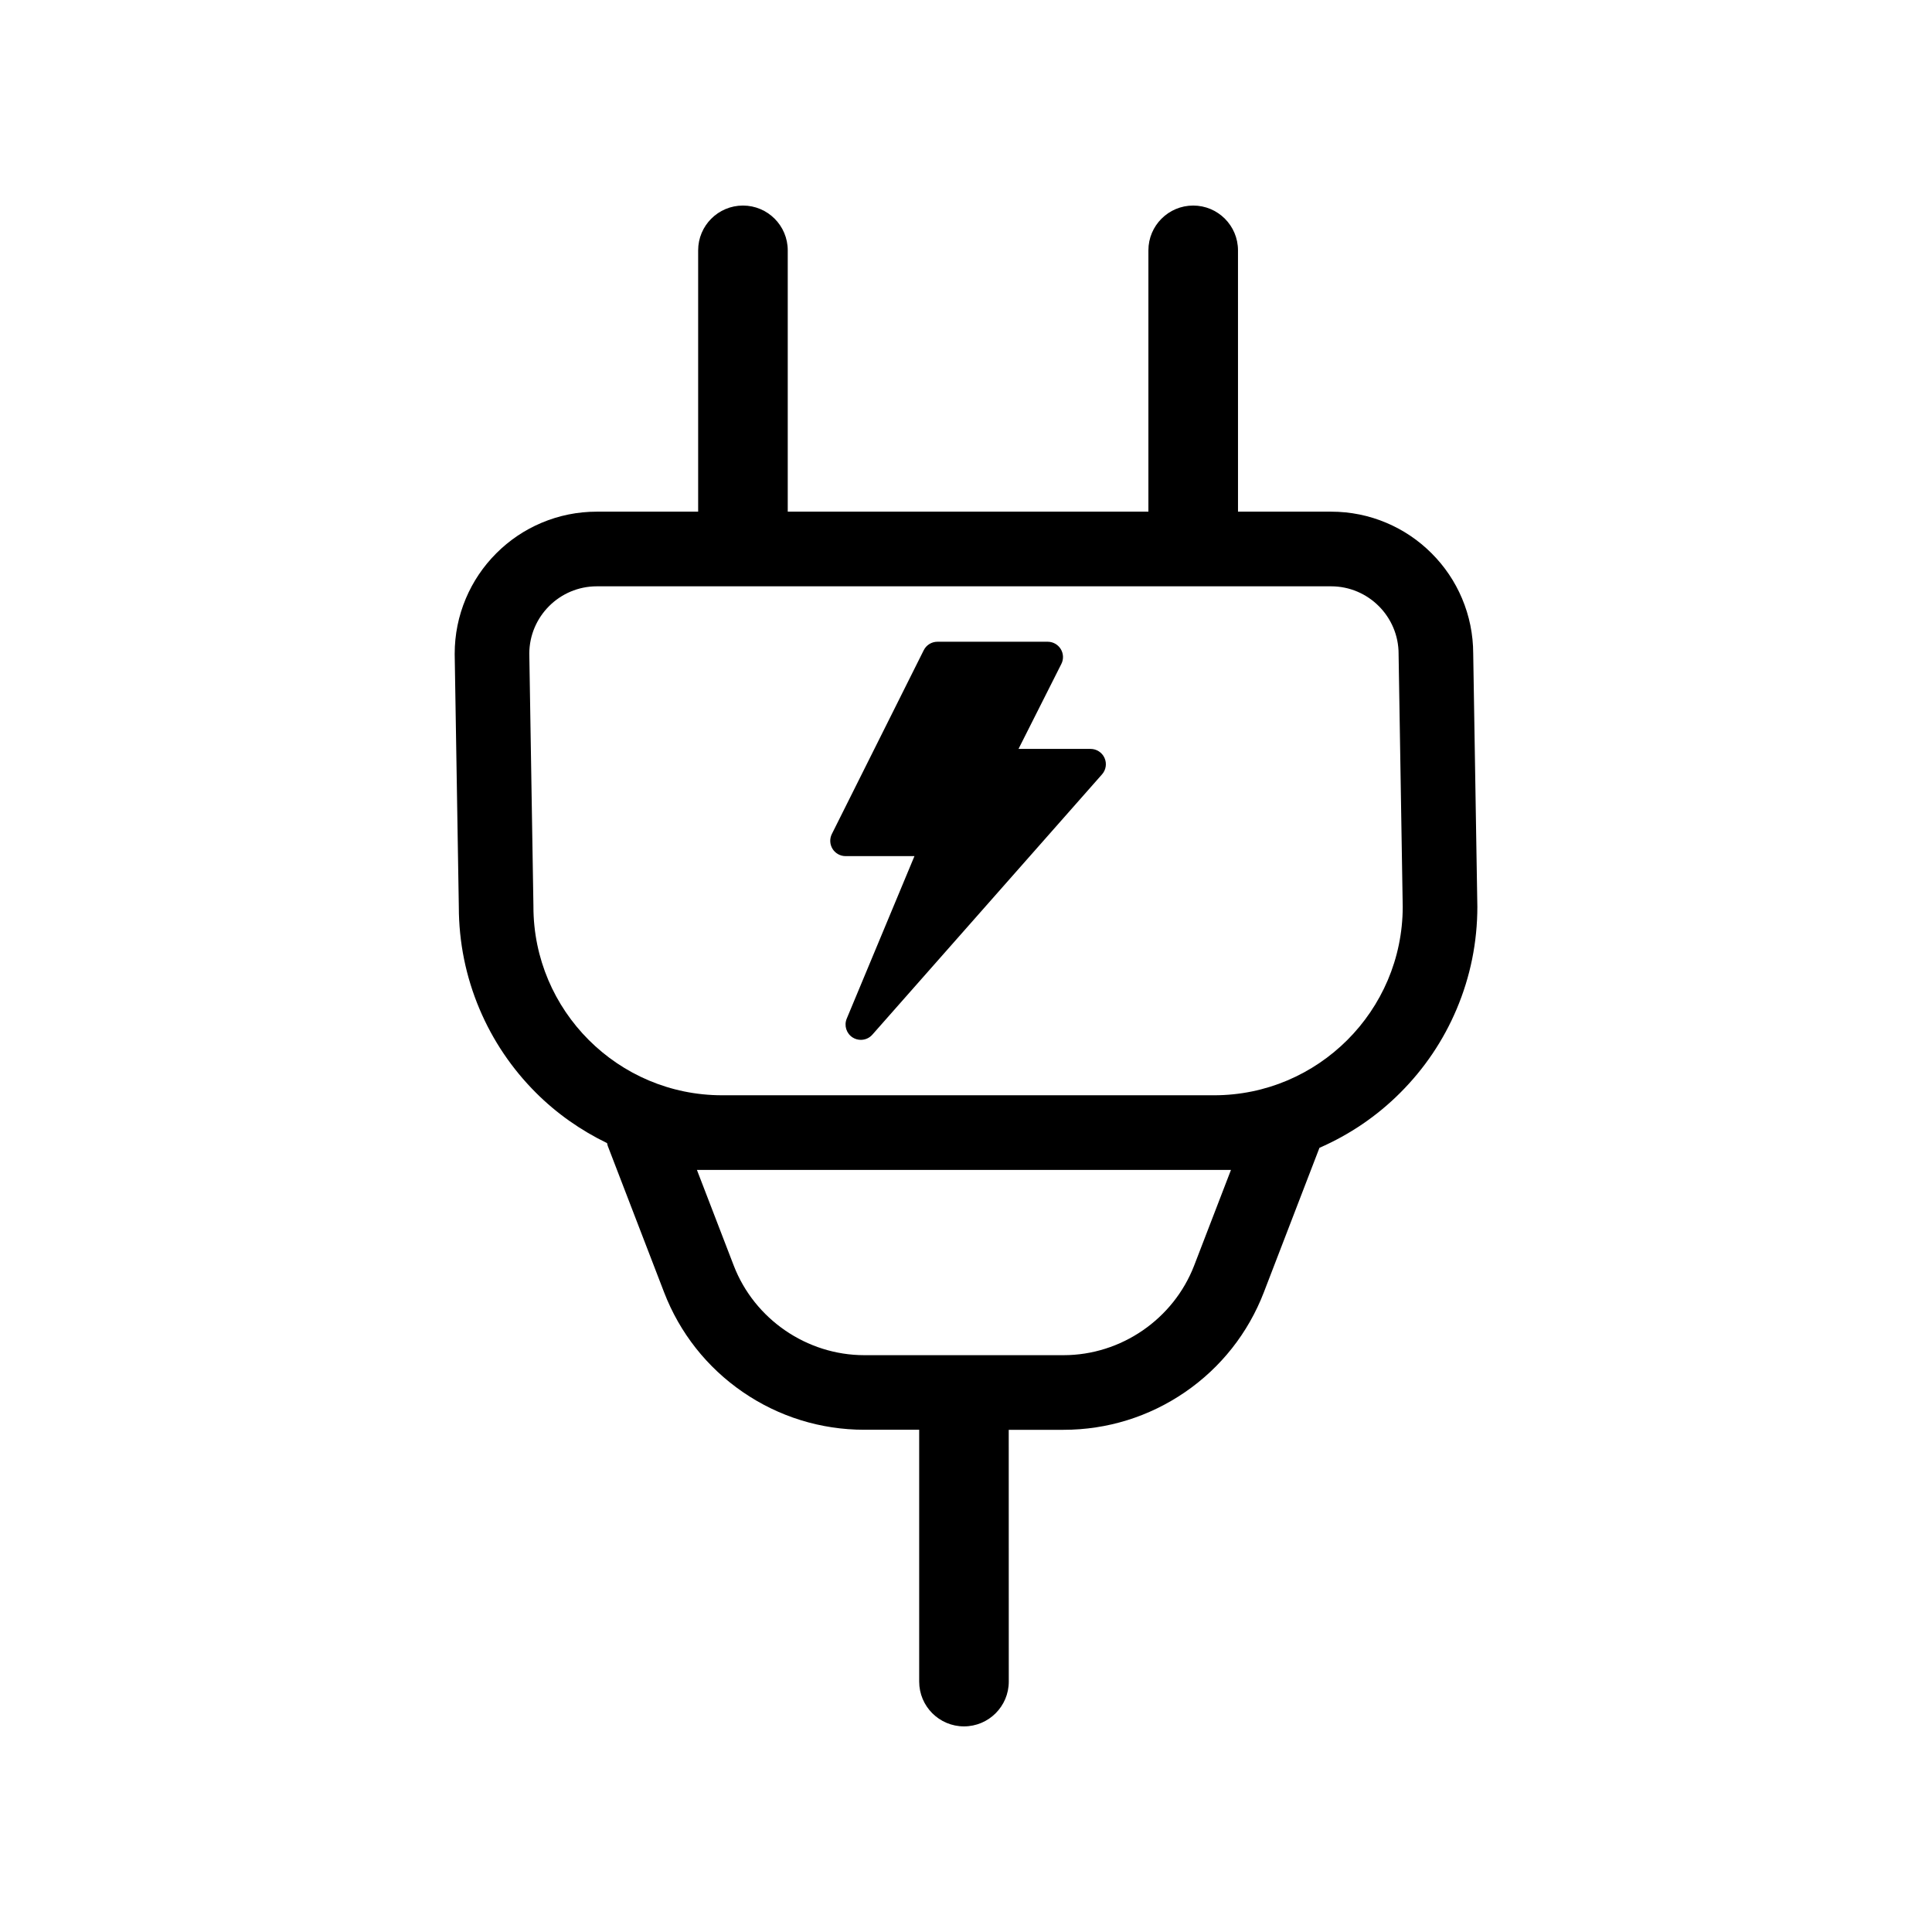
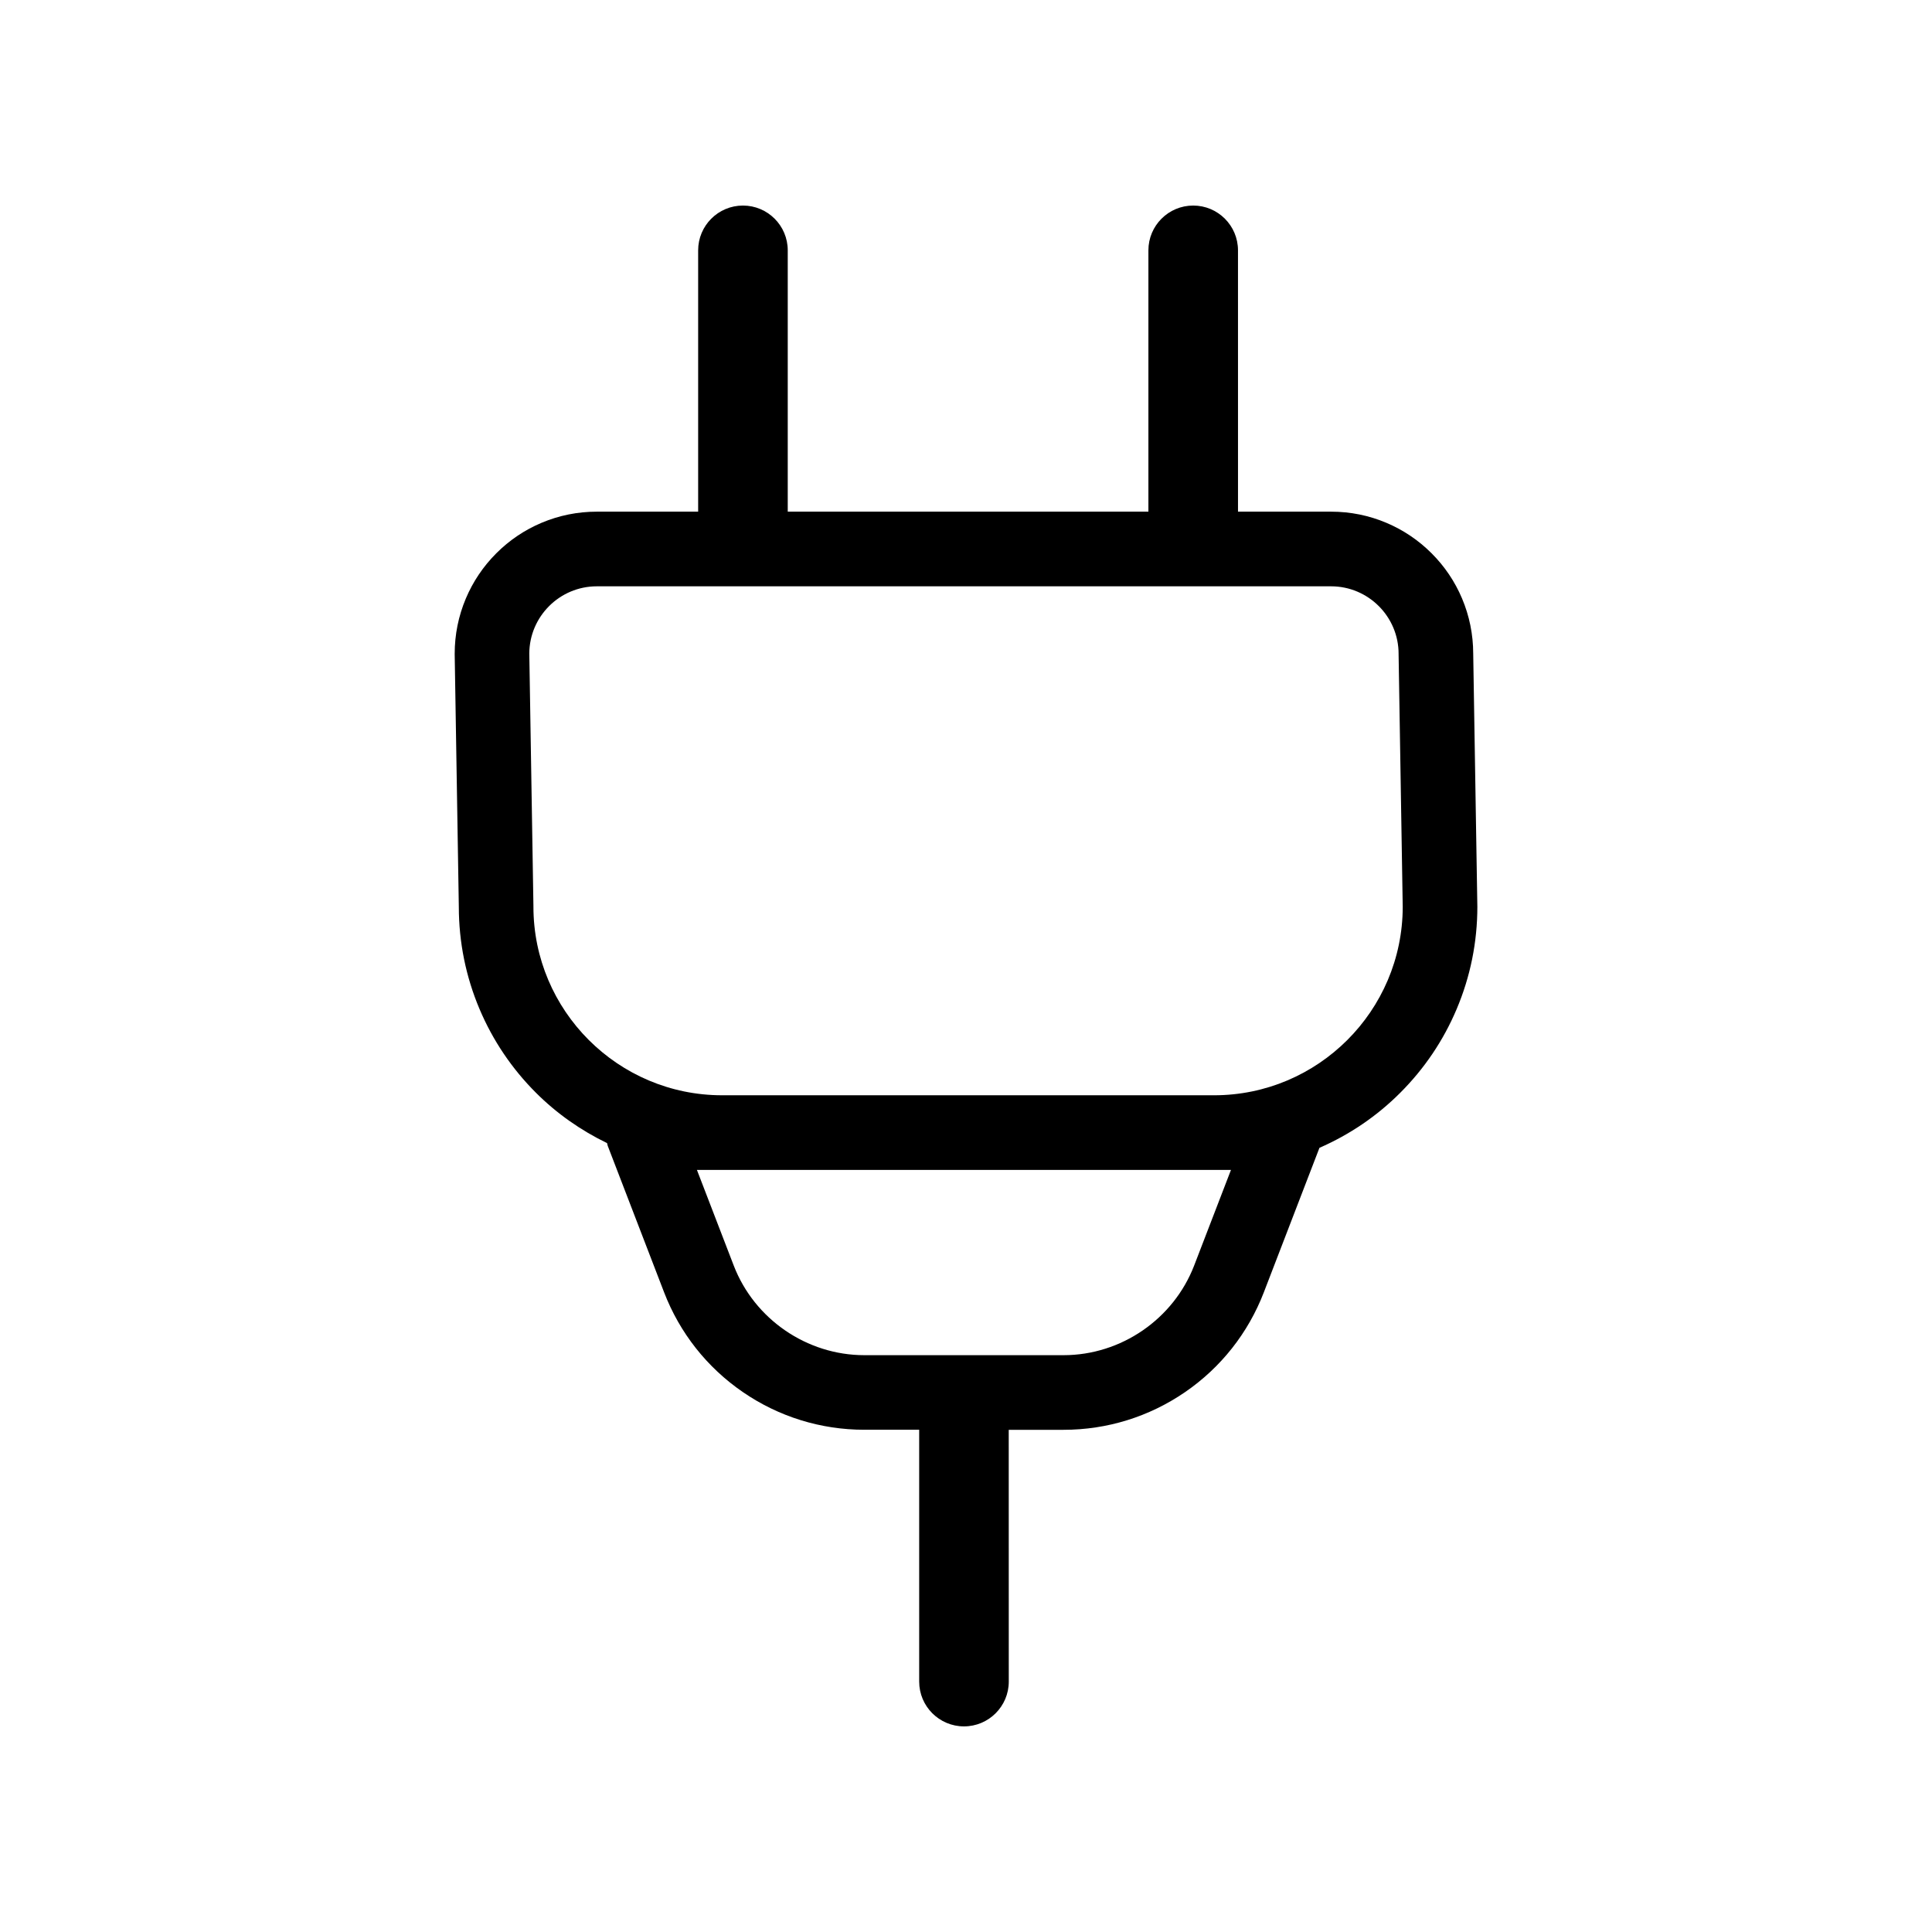
<svg xmlns="http://www.w3.org/2000/svg" fill="#000000" width="800px" height="800px" version="1.1" viewBox="144 144 512 512">
  <g>
    <path d="m535.51 384.1-1.094-66.922c-0.012-5.047-1.008-9.957-2.961-14.582-1.898-4.488-4.613-8.516-8.07-11.969-3.457-3.457-7.481-6.172-11.969-8.07-4.648-1.969-9.586-2.961-14.664-2.961h-24.668l-0.004-69.25c0-6.555-5.316-11.871-11.871-11.871-6.555 0-11.871 5.316-11.871 11.871v69.25h-95.578v-69.25c0-6.555-5.316-11.871-11.871-11.871-6.555 0-11.871 5.316-11.871 11.871v69.25h-26.855c-5.082 0-10.016 0.996-14.664 2.961-4.488 1.895-8.516 4.613-11.969 8.07-3.457 3.457-6.172 7.481-8.07 11.969-1.965 4.648-2.961 9.582-2.961 14.664v0.16l1.094 66.914c0.012 9.387 1.859 18.496 5.488 27.078 3.516 8.309 8.543 15.77 14.949 22.176 5.527 5.527 11.879 9.961 18.848 13.348 0.074 0.246 0.098 0.508 0.188 0.75l14.922 38.777c4.144 10.77 11.367 19.922 20.883 26.453 9.516 6.535 20.645 9.984 32.188 9.984h14.535v66.738c0 6.555 5.316 11.871 11.871 11.871 6.555 0 11.871-5.316 11.871-11.871l-0.012-66.723h14.535c11.543 0 22.672-3.457 32.188-9.984 9.516-6.531 16.738-15.684 20.883-26.453l14.738-38.293c7.996-3.496 15.211-8.379 21.41-14.586 6.402-6.402 11.438-13.863 14.949-22.176 3.641-8.605 5.488-17.746 5.488-27.16-0.004-0.059-0.004-0.113-0.004-0.164zm-75.043 95.27c-5.473 14.211-19.375 23.766-34.605 23.766h-52.816c-15.23 0-29.137-9.551-34.605-23.766l-9.75-25.332h141.53zm5.269-45.113h-130.38c-27.57 0-49.992-22.43-49.992-49.992v-0.16l-1.094-66.906c0.039-9.828 8.051-17.82 17.891-17.82h194.59c9.863 0 17.891 8.027 17.891 17.891v0.16l1.094 66.91c-0.047 27.531-22.461 49.918-50 49.918z" />
-     <path d="m433.01 342.47h-19.094l11.355-22.52c0.637-1.258 0.57-2.754-0.168-3.953-0.742-1.199-2.047-1.93-3.457-1.93h-29.215c-1.535 0-2.941 0.867-3.629 2.242l-24.348 48.699c-0.629 1.258-0.562 2.75 0.176 3.945 0.742 1.199 2.047 1.926 3.449 1.926h18.262l-17.949 43.074c-0.762 1.832-0.09 3.949 1.594 5.004 0.664 0.418 1.41 0.613 2.152 0.613 1.133 0 2.254-0.473 3.043-1.371l60.871-68.988c1.059-1.195 1.309-2.898 0.656-4.352-0.656-1.457-2.106-2.391-3.699-2.391z" />
  </g>
</svg>